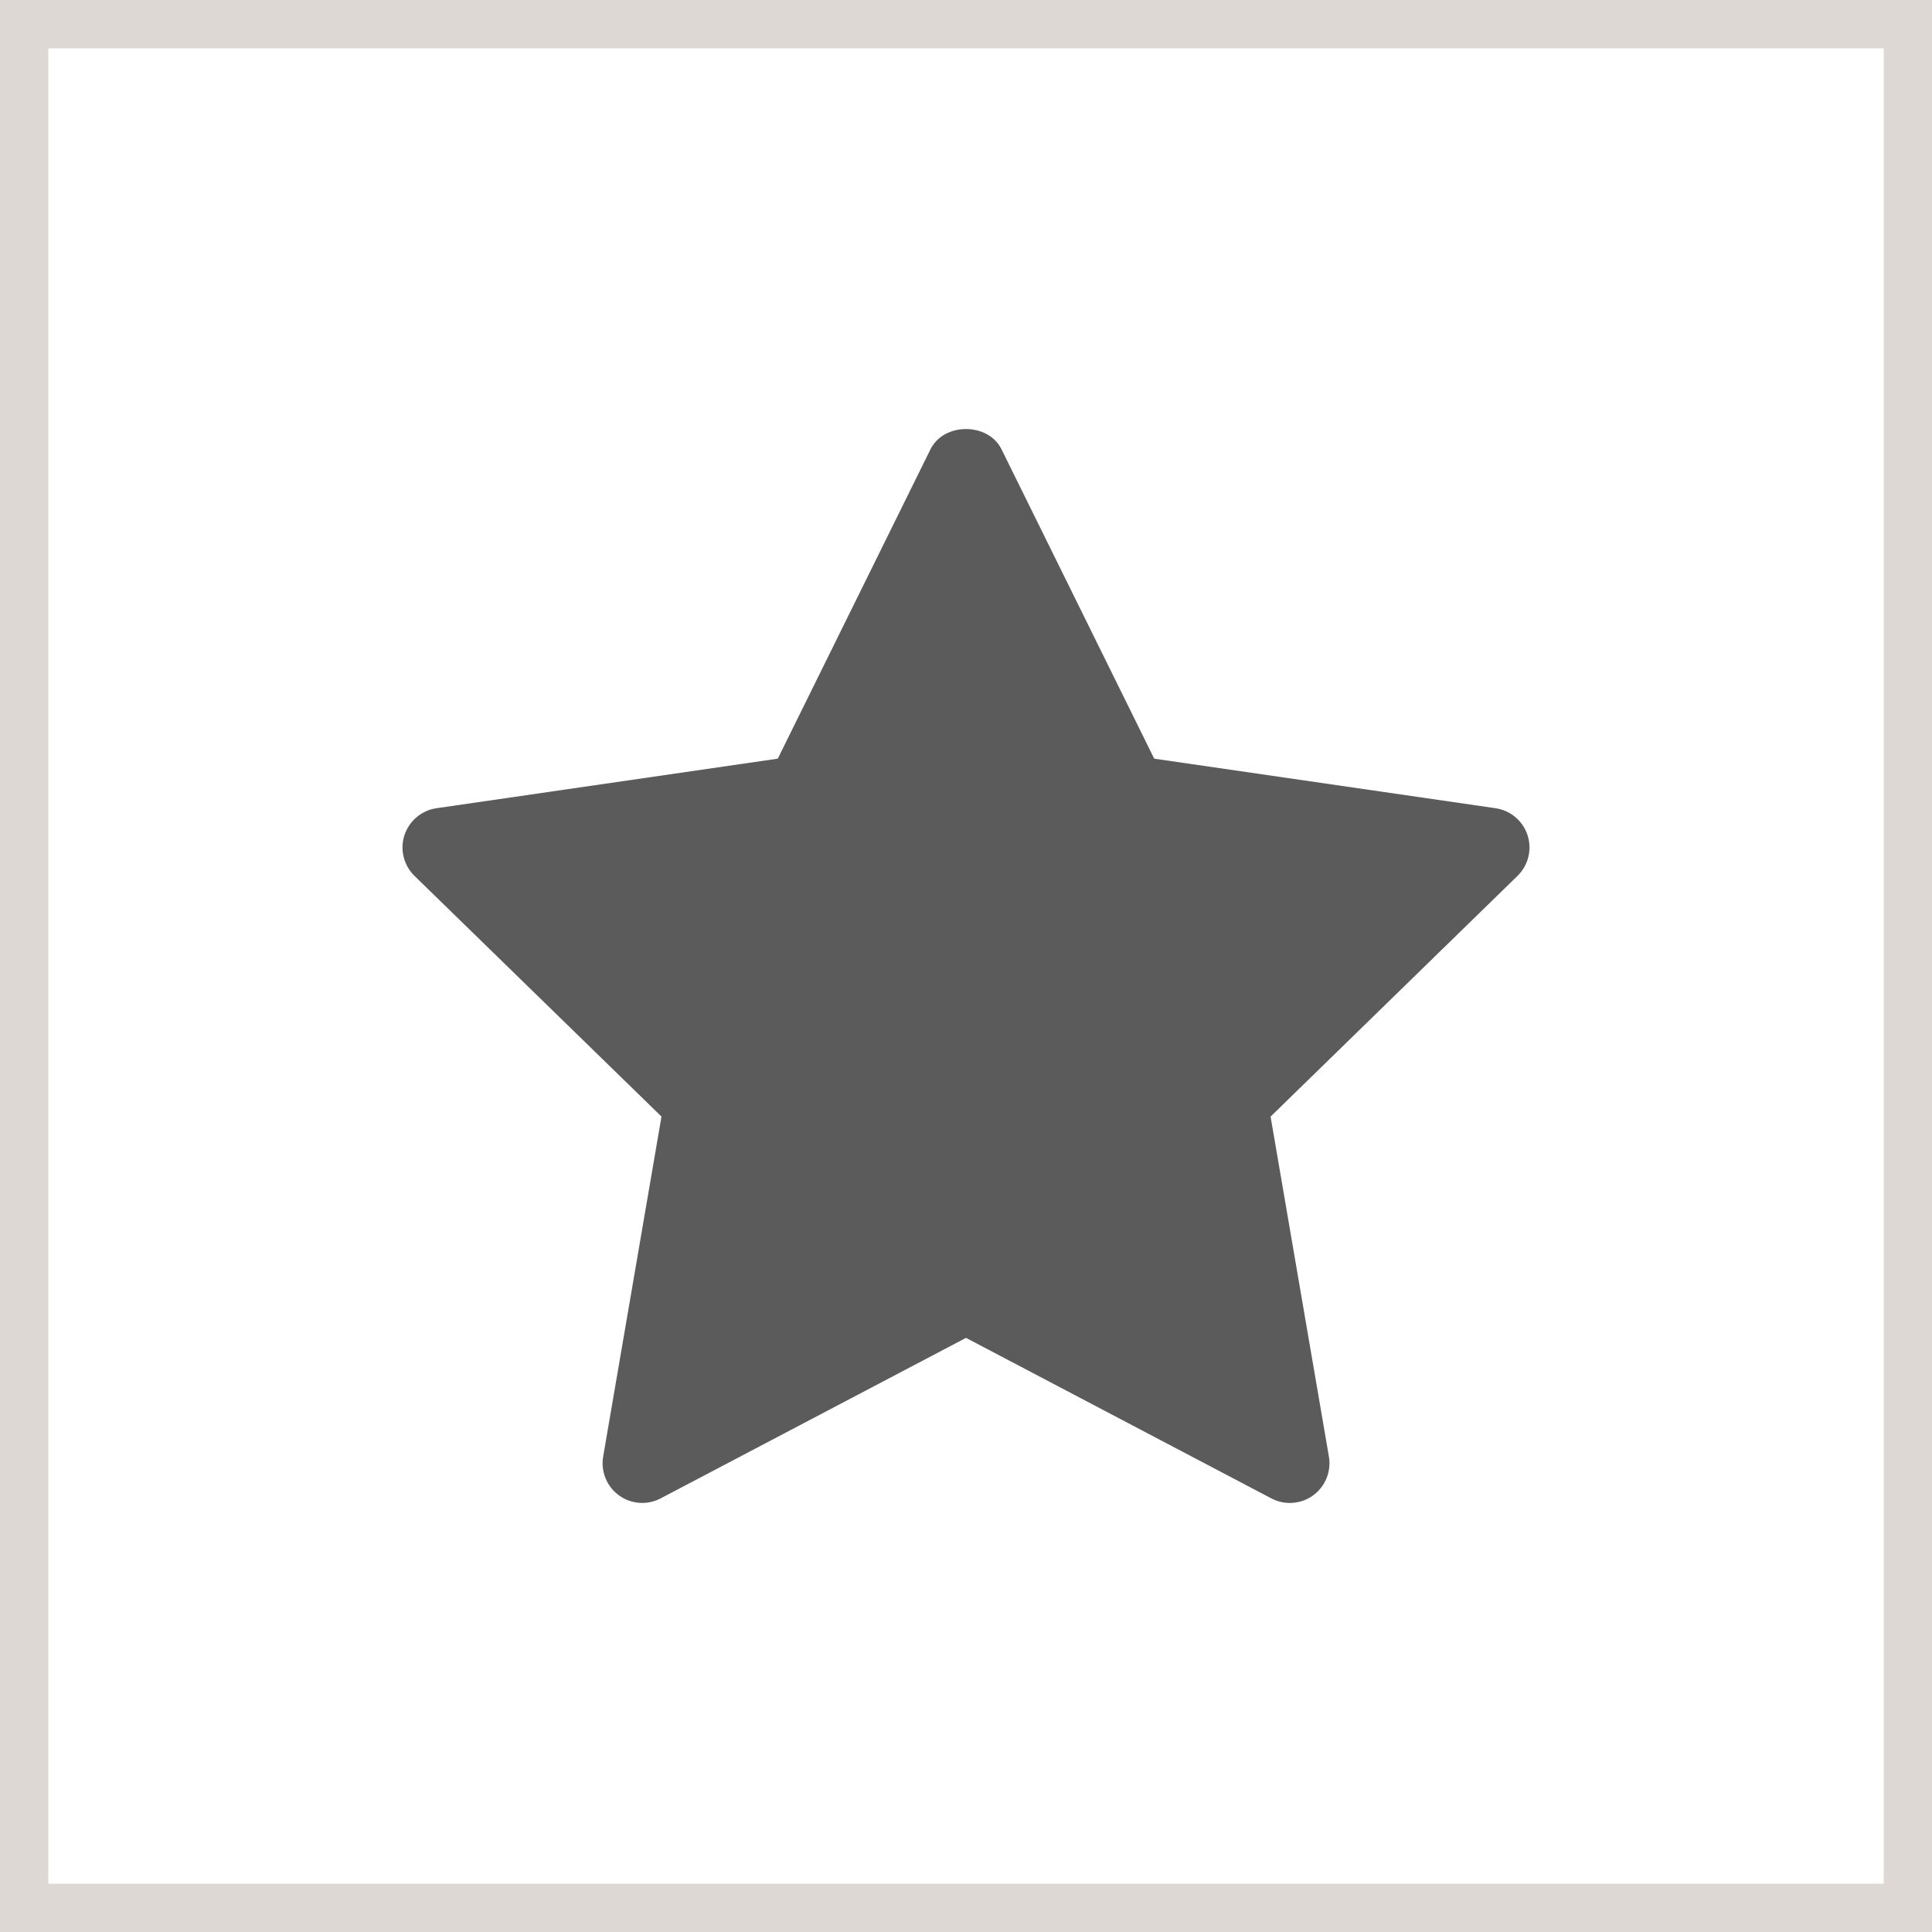
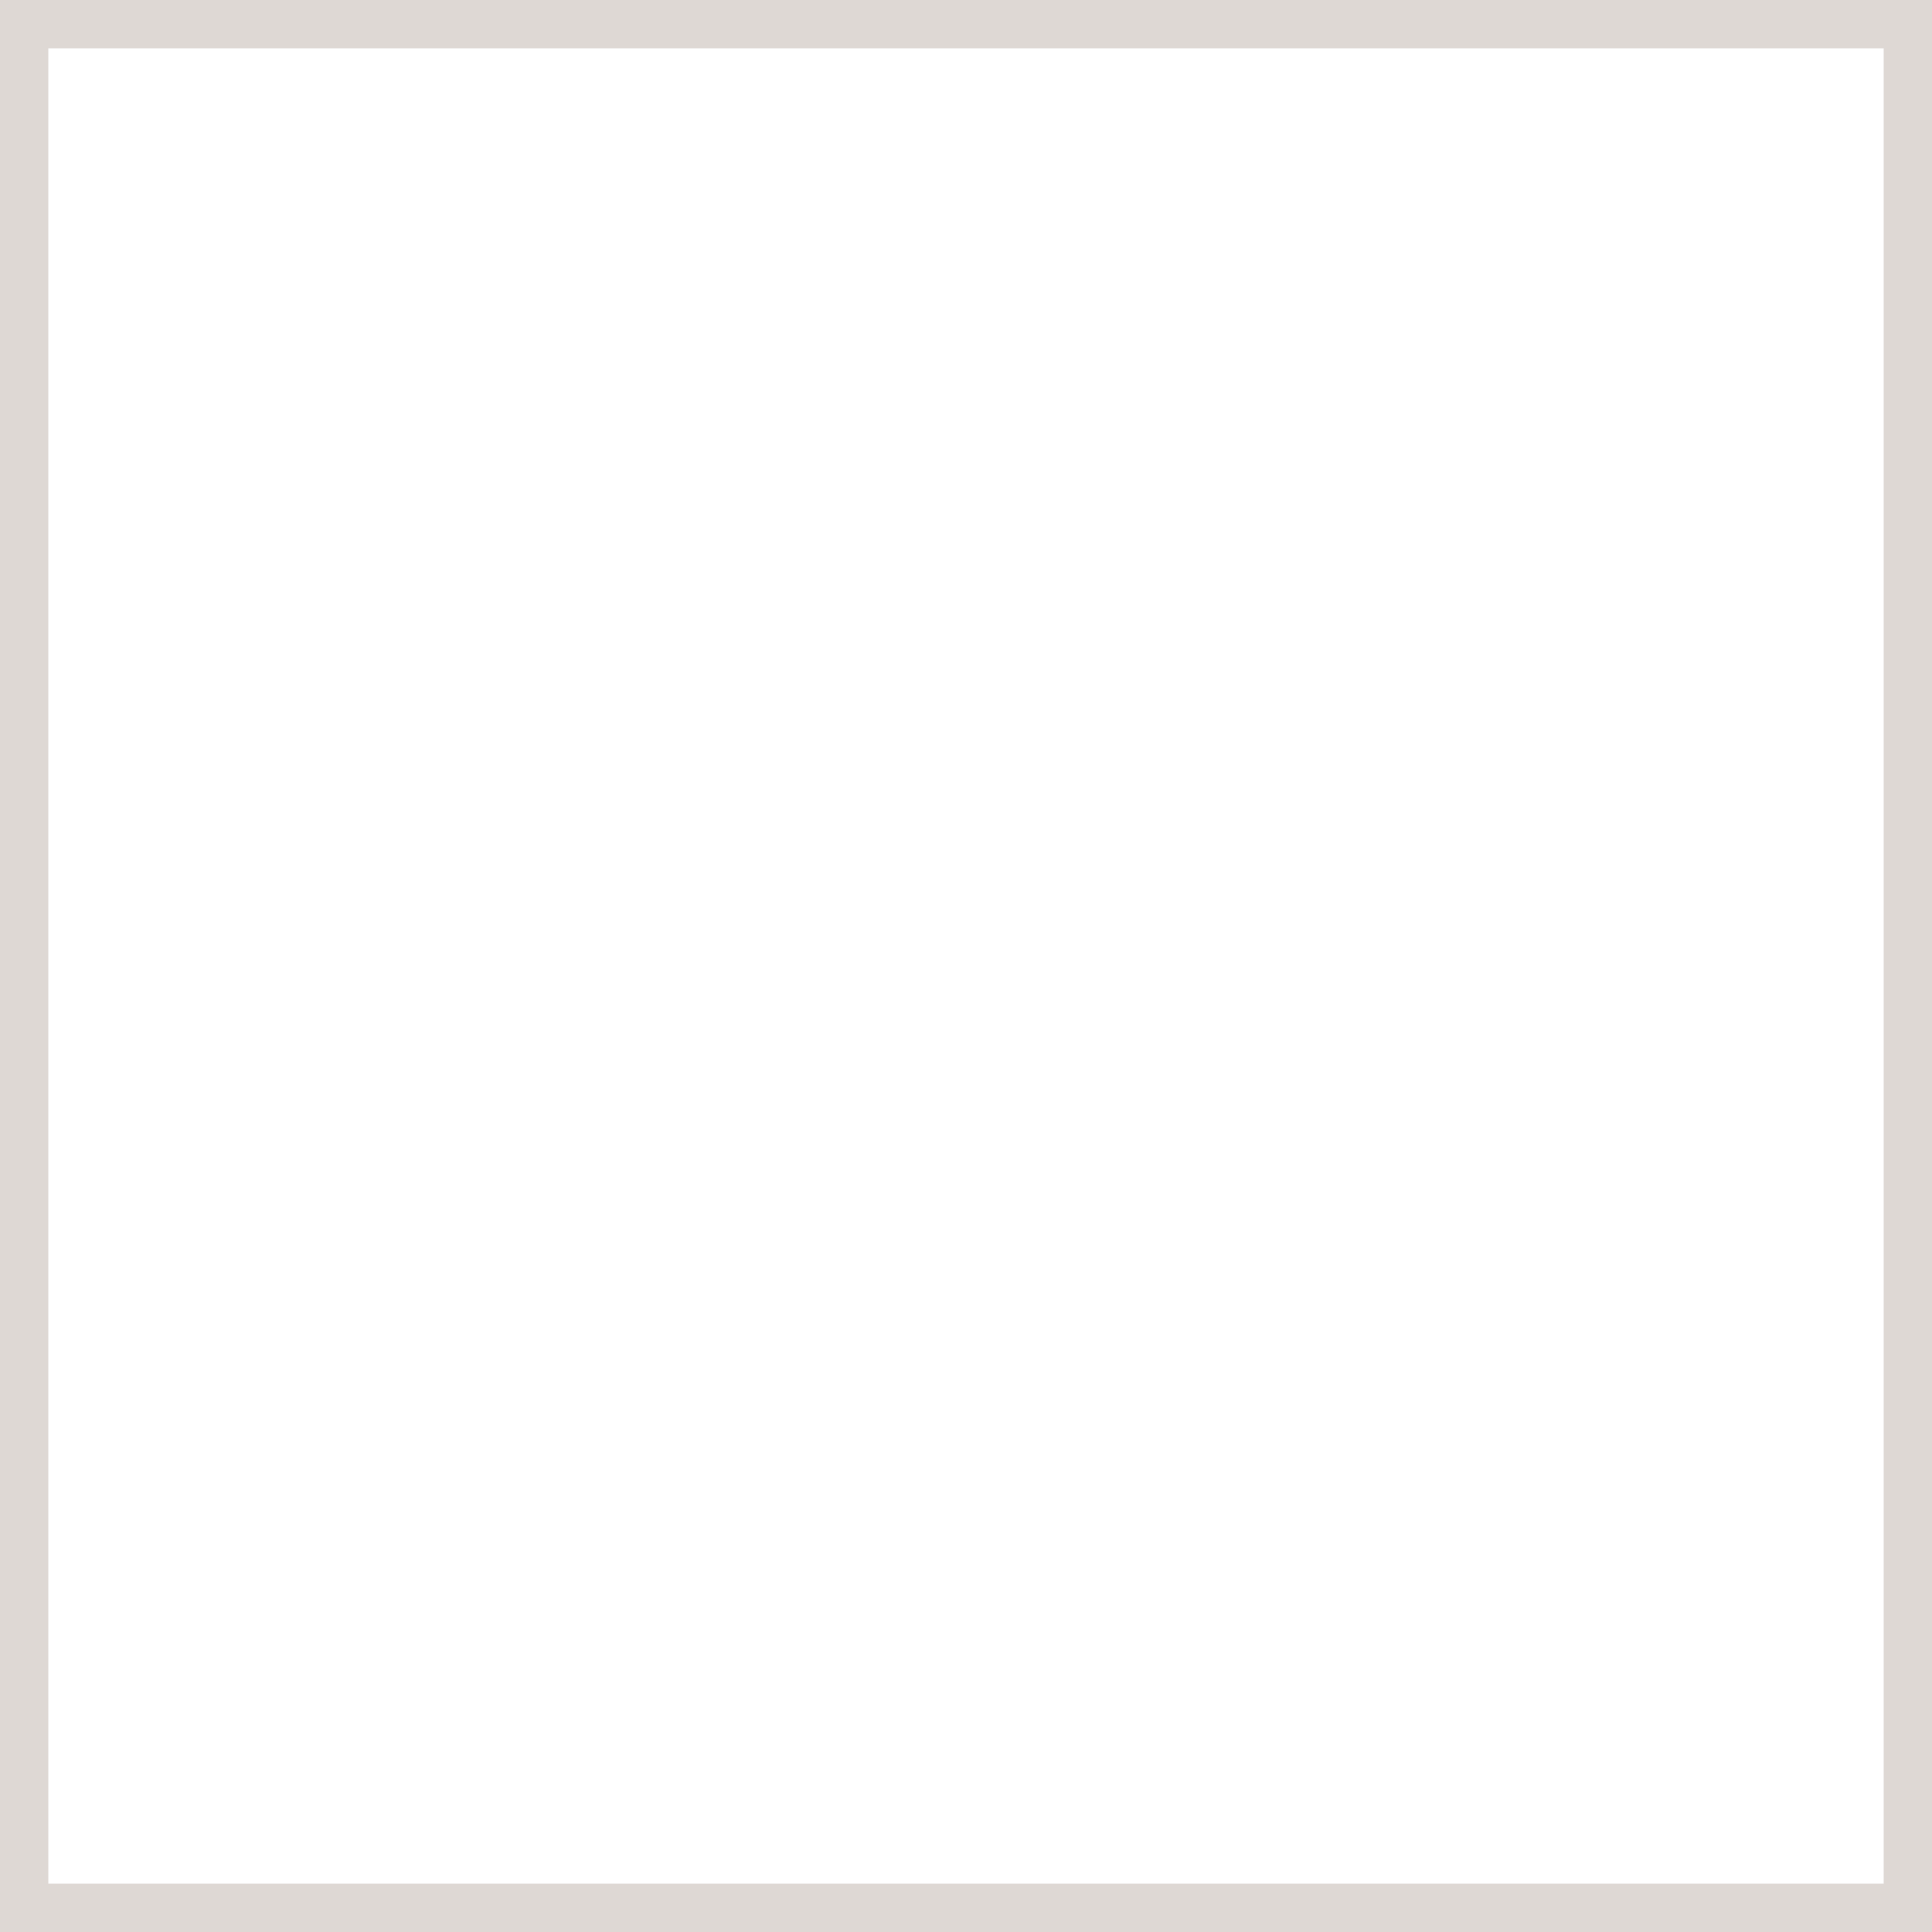
<svg xmlns="http://www.w3.org/2000/svg" width="60" height="60" viewBox="0 0 60 60" fill="none">
-   <path d="M47.128 27.201L39.459 34.677L41.27 45.236C41.349 45.698 41.159 46.165 40.78 46.441C40.566 46.597 40.311 46.676 40.056 46.676C39.86 46.676 39.663 46.629 39.483 46.534L30 41.549L20.518 46.533C20.104 46.752 19.601 46.716 19.221 46.439C18.842 46.163 18.653 45.697 18.732 45.235L20.543 34.676L12.872 27.201C12.537 26.873 12.415 26.383 12.56 25.939C12.706 25.494 13.091 25.168 13.555 25.1L24.155 23.561L28.896 13.955C29.311 13.114 30.689 13.114 31.104 13.955L35.845 23.561L46.445 25.1C46.909 25.168 47.294 25.493 47.44 25.939C47.585 26.384 47.463 26.872 47.128 27.201Z" fill="#5B5B5B" />
  <rect x="0.75" y="0.75" width="58.5" height="58.5" stroke="#DED8D4" stroke-width="1.5" />
</svg>